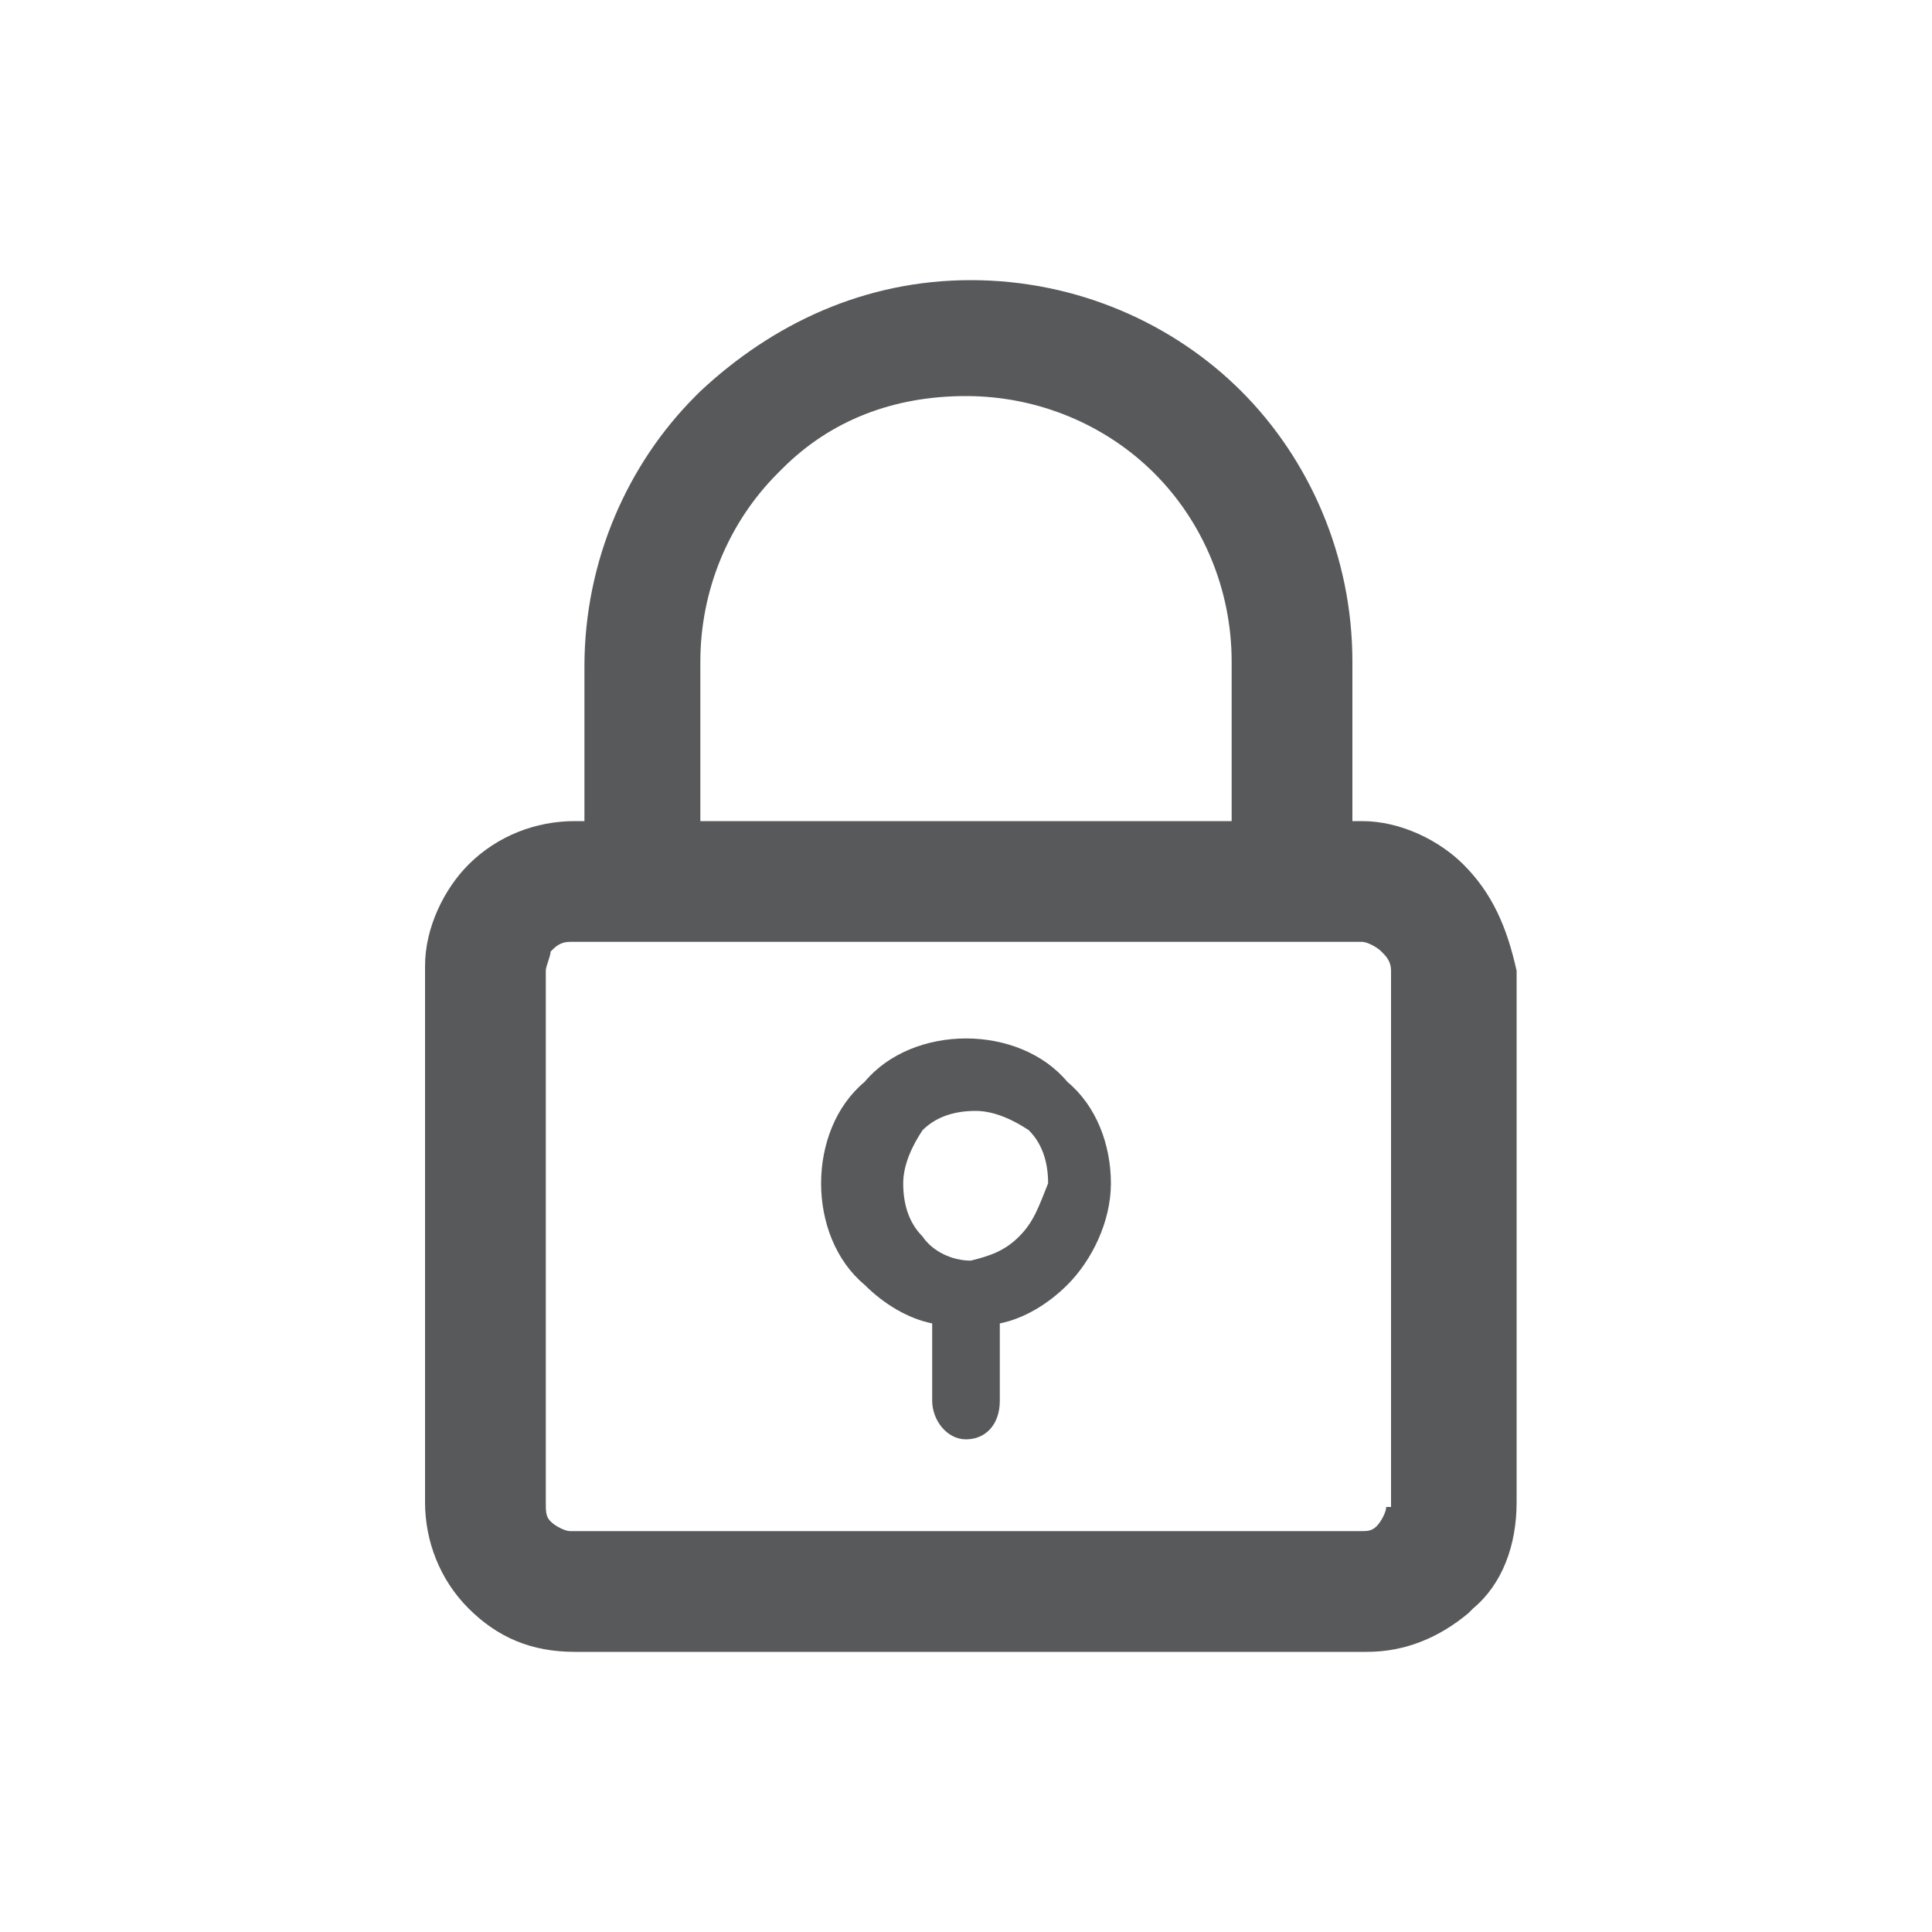
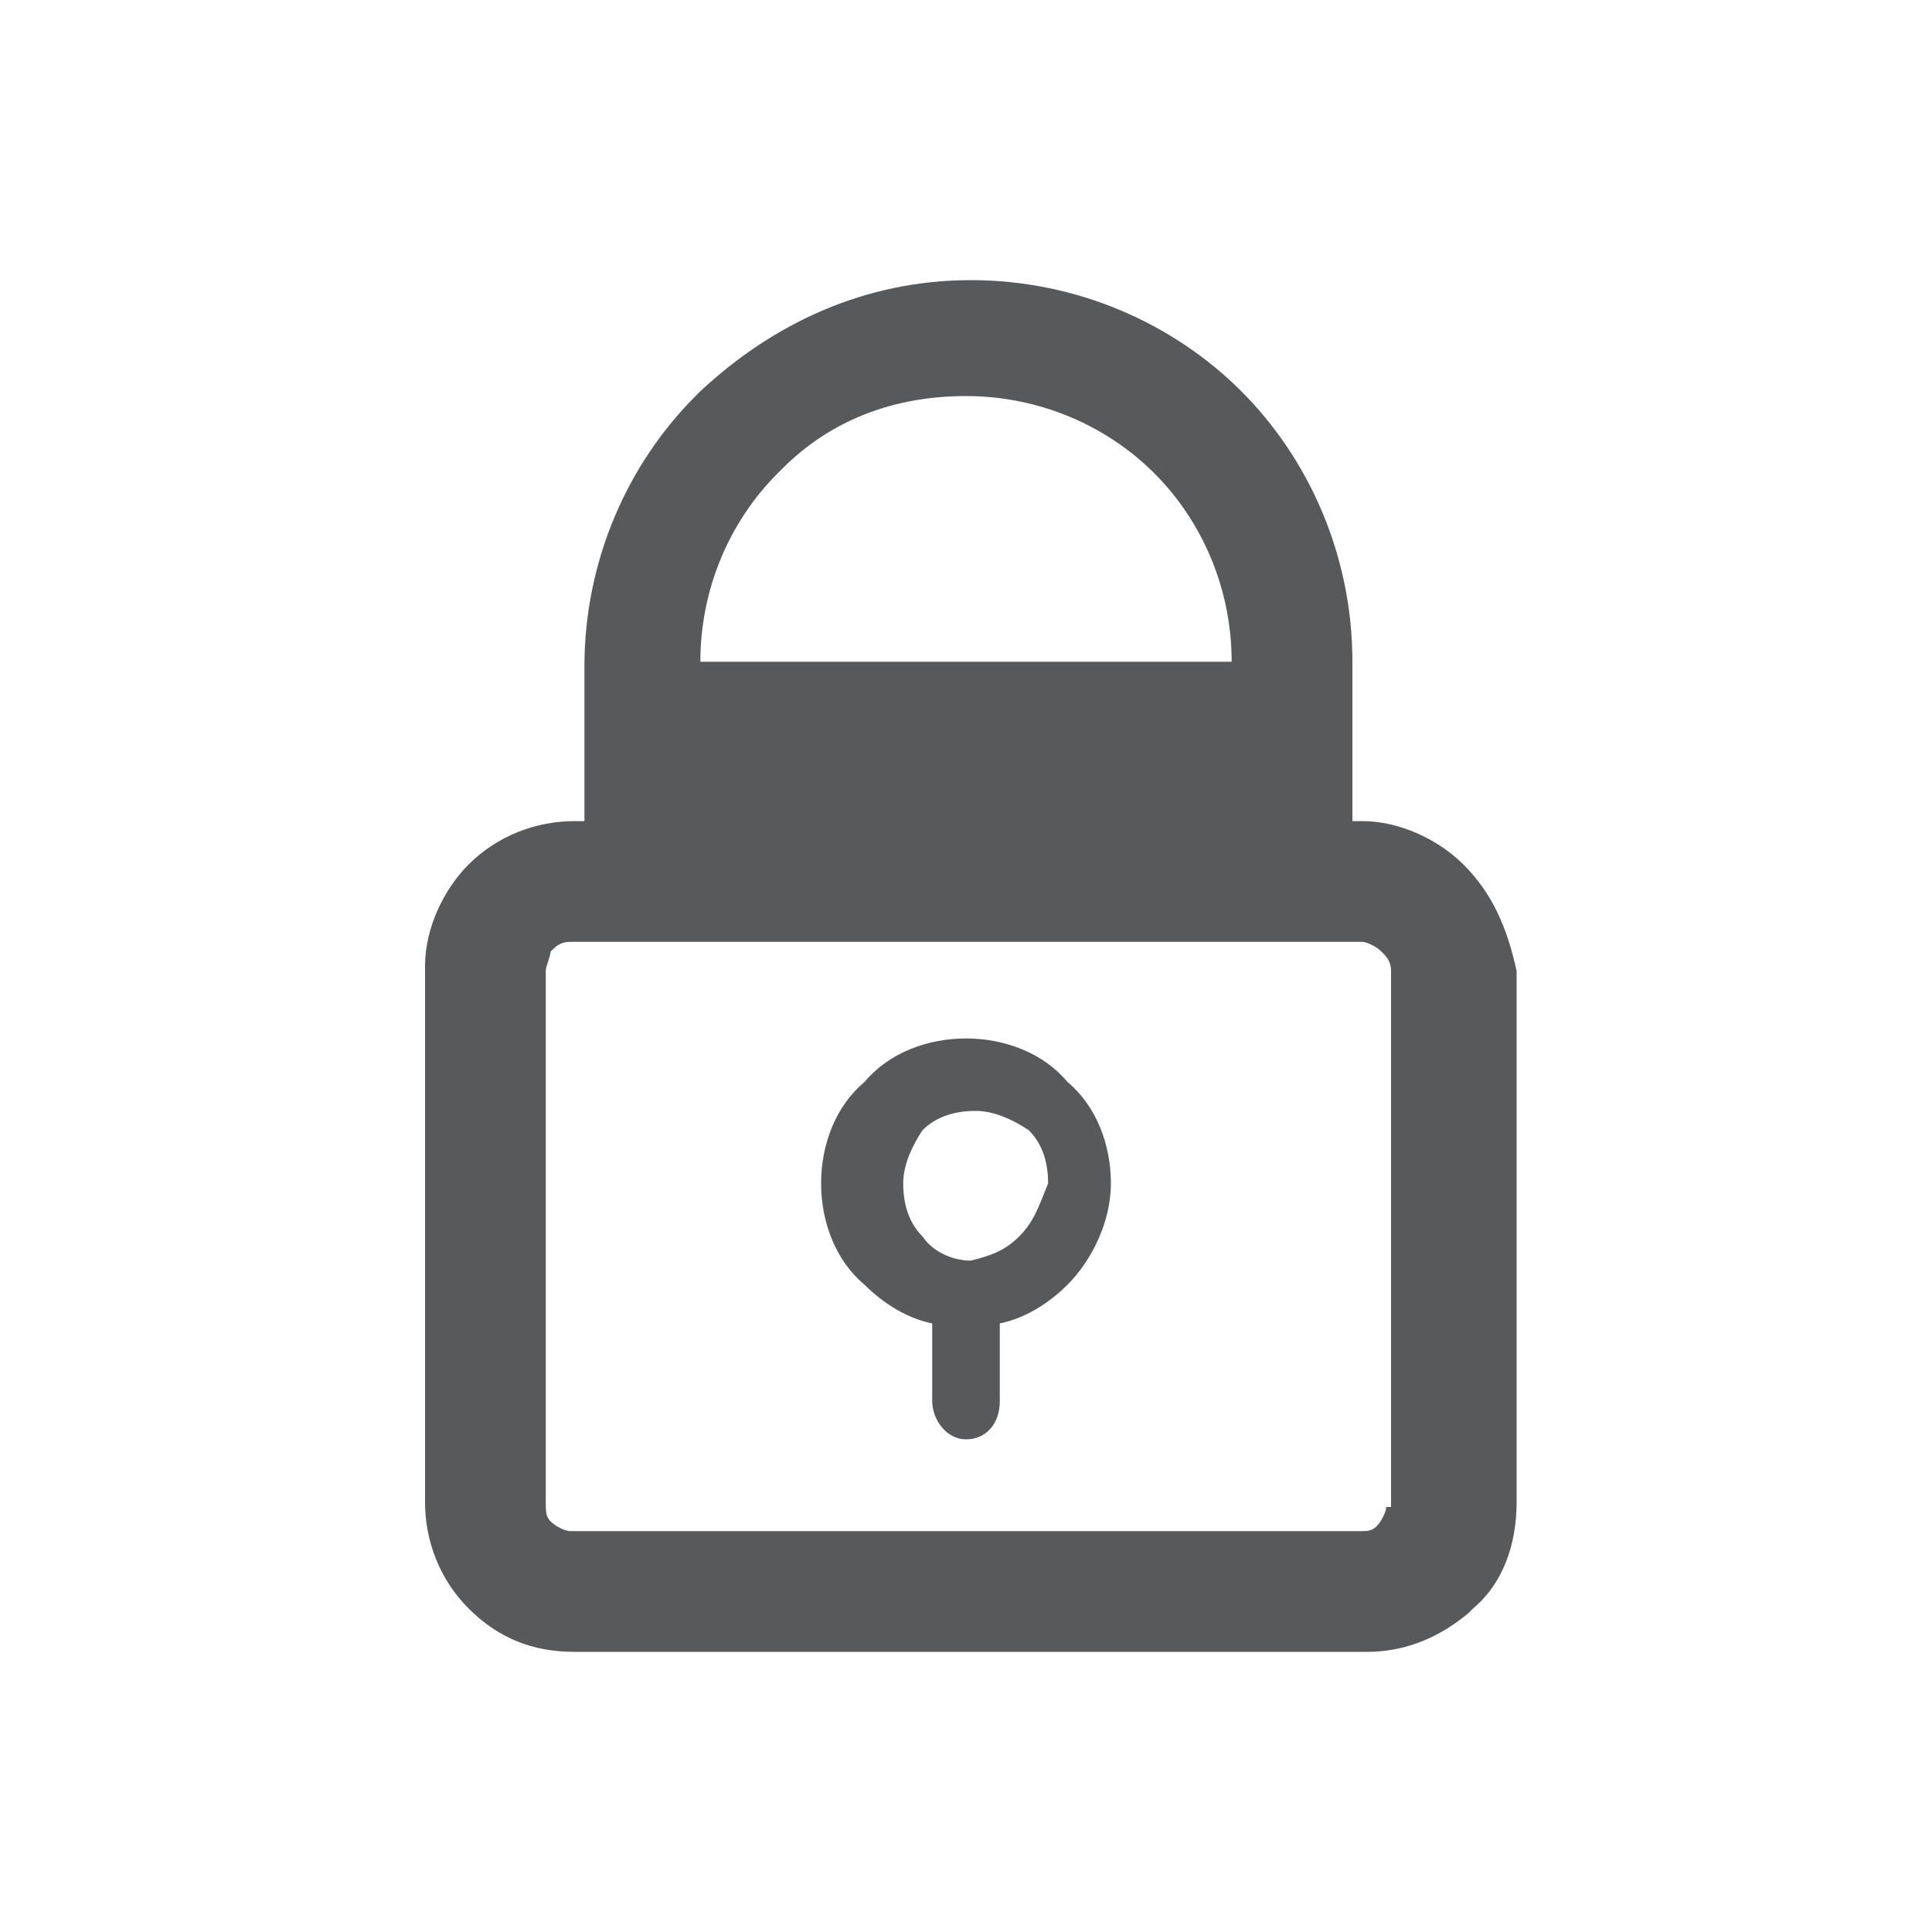
<svg xmlns="http://www.w3.org/2000/svg" version="1.1" id="Layer_6" x="0px" y="0px" viewBox="0 0 40 40" style="enable-background:new 0 0 40 40;" xml:space="preserve">
  <style type="text/css">
	.st0{fill:#58595B;}
</style>
-   <path class="st0" d="M30.3,17.9C29.8,17.4,29,17,28.2,17H28v-3.3c0-2.2-0.9-4.2-2.3-5.6c-1.4-1.4-3.4-2.3-5.6-2.3  c-2.2,0-4.1,0.9-5.6,2.3l-0.1,0.1c-1.4,1.4-2.3,3.4-2.3,5.6V17h-0.2c-0.8,0-1.6,0.3-2.2,0.9h0l0,0c-0.5,0.5-0.9,1.3-0.9,2.1v11.1  c0,0.8,0.3,1.6,0.9,2.2c0.6,0.6,1.3,0.9,2.2,0.9h16.4c0.8,0,1.5-0.3,2.1-0.8l0.1-0.1c0.6-0.5,0.9-1.3,0.9-2.2V20.1  C31.2,19.2,30.9,18.5,30.3,17.9L30.3,17.9z M14.5,13.7L14.5,13.7c0-1.5,0.6-2.9,1.6-3.9l0.1-0.1c1-1,2.3-1.5,3.8-1.5  c1.5,0,2.9,0.6,3.9,1.6c1,1,1.6,2.4,1.6,3.9V17H14.5V13.7L14.5,13.7z M28.7,31.2L28.7,31.2c0,0.1-0.1,0.3-0.2,0.4l0,0  c-0.1,0.1-0.2,0.1-0.3,0.1H11.8c-0.1,0-0.3-0.1-0.4-0.2c-0.1-0.1-0.1-0.2-0.1-0.4V20.1c0-0.1,0.1-0.3,0.1-0.4v0  c0.1-0.1,0.2-0.2,0.4-0.2h16.4c0.1,0,0.3,0.1,0.4,0.2c0.1,0.1,0.2,0.2,0.2,0.4V31.2L28.7,31.2z M20,21.5L20,21.5  c-0.8,0-1.6,0.3-2.1,0.9c-0.6,0.5-0.9,1.3-0.9,2.1c0,0.8,0.3,1.6,0.9,2.1c0.4,0.4,0.9,0.7,1.4,0.8V29c0,0.4,0.3,0.8,0.7,0.8  c0.4,0,0.7-0.3,0.7-0.8v-1.6c0.5-0.1,1-0.4,1.4-0.8c0.5-0.5,0.9-1.3,0.9-2.1c0-0.8-0.3-1.6-0.9-2.1C21.6,21.8,20.8,21.5,20,21.5  L20,21.5z M21.1,25.6L21.1,25.6c-0.3,0.3-0.6,0.4-1,0.5l0,0l0,0c-0.4,0-0.8-0.2-1-0.5c-0.3-0.3-0.4-0.7-0.4-1.1s0.2-0.8,0.4-1.1  c0.3-0.3,0.7-0.4,1.1-0.4c0.4,0,0.8,0.2,1.1,0.4c0.3,0.3,0.4,0.7,0.4,1.1C21.5,25,21.4,25.3,21.1,25.6L21.1,25.6z" />
+   <path class="st0" d="M30.3,17.9C29.8,17.4,29,17,28.2,17H28v-3.3c0-2.2-0.9-4.2-2.3-5.6c-1.4-1.4-3.4-2.3-5.6-2.3  c-2.2,0-4.1,0.9-5.6,2.3l-0.1,0.1c-1.4,1.4-2.3,3.4-2.3,5.6V17h-0.2c-0.8,0-1.6,0.3-2.2,0.9h0l0,0c-0.5,0.5-0.9,1.3-0.9,2.1v11.1  c0,0.8,0.3,1.6,0.9,2.2c0.6,0.6,1.3,0.9,2.2,0.9h16.4c0.8,0,1.5-0.3,2.1-0.8l0.1-0.1c0.6-0.5,0.9-1.3,0.9-2.2V20.1  C31.2,19.2,30.9,18.5,30.3,17.9L30.3,17.9z M14.5,13.7L14.5,13.7c0-1.5,0.6-2.9,1.6-3.9l0.1-0.1c1-1,2.3-1.5,3.8-1.5  c1.5,0,2.9,0.6,3.9,1.6c1,1,1.6,2.4,1.6,3.9V17V13.7L14.5,13.7z M28.7,31.2L28.7,31.2c0,0.1-0.1,0.3-0.2,0.4l0,0  c-0.1,0.1-0.2,0.1-0.3,0.1H11.8c-0.1,0-0.3-0.1-0.4-0.2c-0.1-0.1-0.1-0.2-0.1-0.4V20.1c0-0.1,0.1-0.3,0.1-0.4v0  c0.1-0.1,0.2-0.2,0.4-0.2h16.4c0.1,0,0.3,0.1,0.4,0.2c0.1,0.1,0.2,0.2,0.2,0.4V31.2L28.7,31.2z M20,21.5L20,21.5  c-0.8,0-1.6,0.3-2.1,0.9c-0.6,0.5-0.9,1.3-0.9,2.1c0,0.8,0.3,1.6,0.9,2.1c0.4,0.4,0.9,0.7,1.4,0.8V29c0,0.4,0.3,0.8,0.7,0.8  c0.4,0,0.7-0.3,0.7-0.8v-1.6c0.5-0.1,1-0.4,1.4-0.8c0.5-0.5,0.9-1.3,0.9-2.1c0-0.8-0.3-1.6-0.9-2.1C21.6,21.8,20.8,21.5,20,21.5  L20,21.5z M21.1,25.6L21.1,25.6c-0.3,0.3-0.6,0.4-1,0.5l0,0l0,0c-0.4,0-0.8-0.2-1-0.5c-0.3-0.3-0.4-0.7-0.4-1.1s0.2-0.8,0.4-1.1  c0.3-0.3,0.7-0.4,1.1-0.4c0.4,0,0.8,0.2,1.1,0.4c0.3,0.3,0.4,0.7,0.4,1.1C21.5,25,21.4,25.3,21.1,25.6L21.1,25.6z" />
</svg>